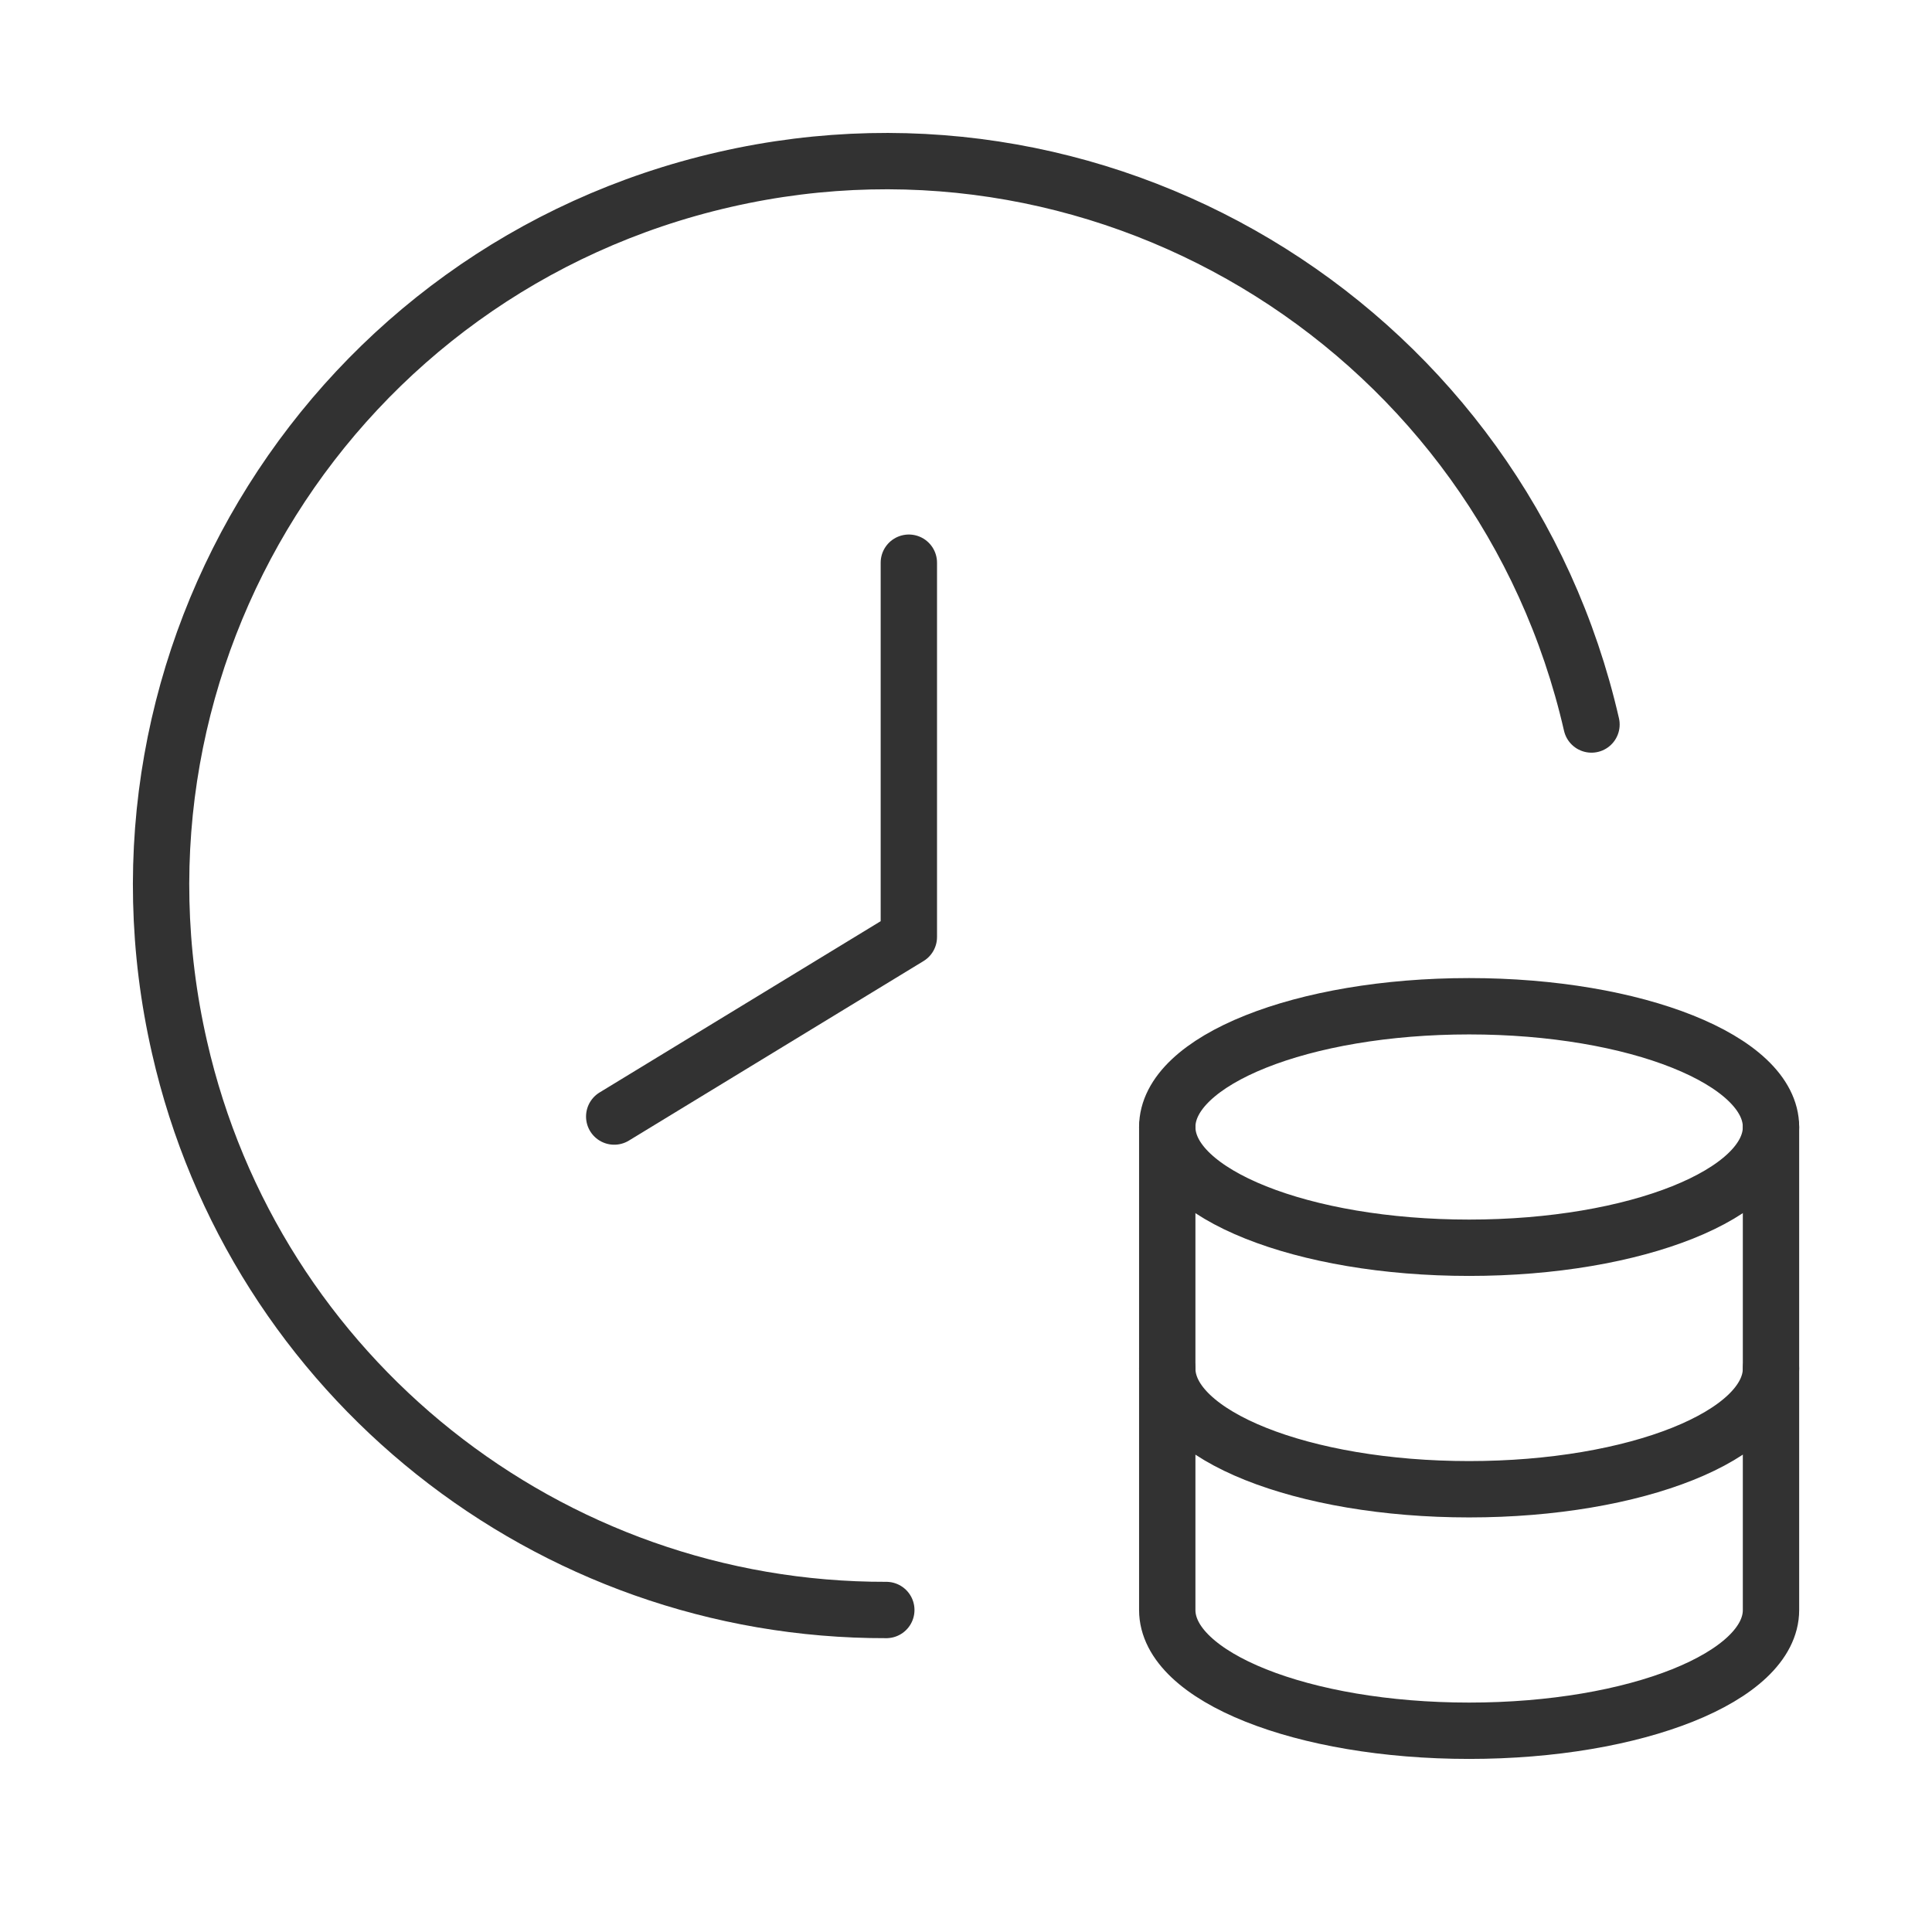
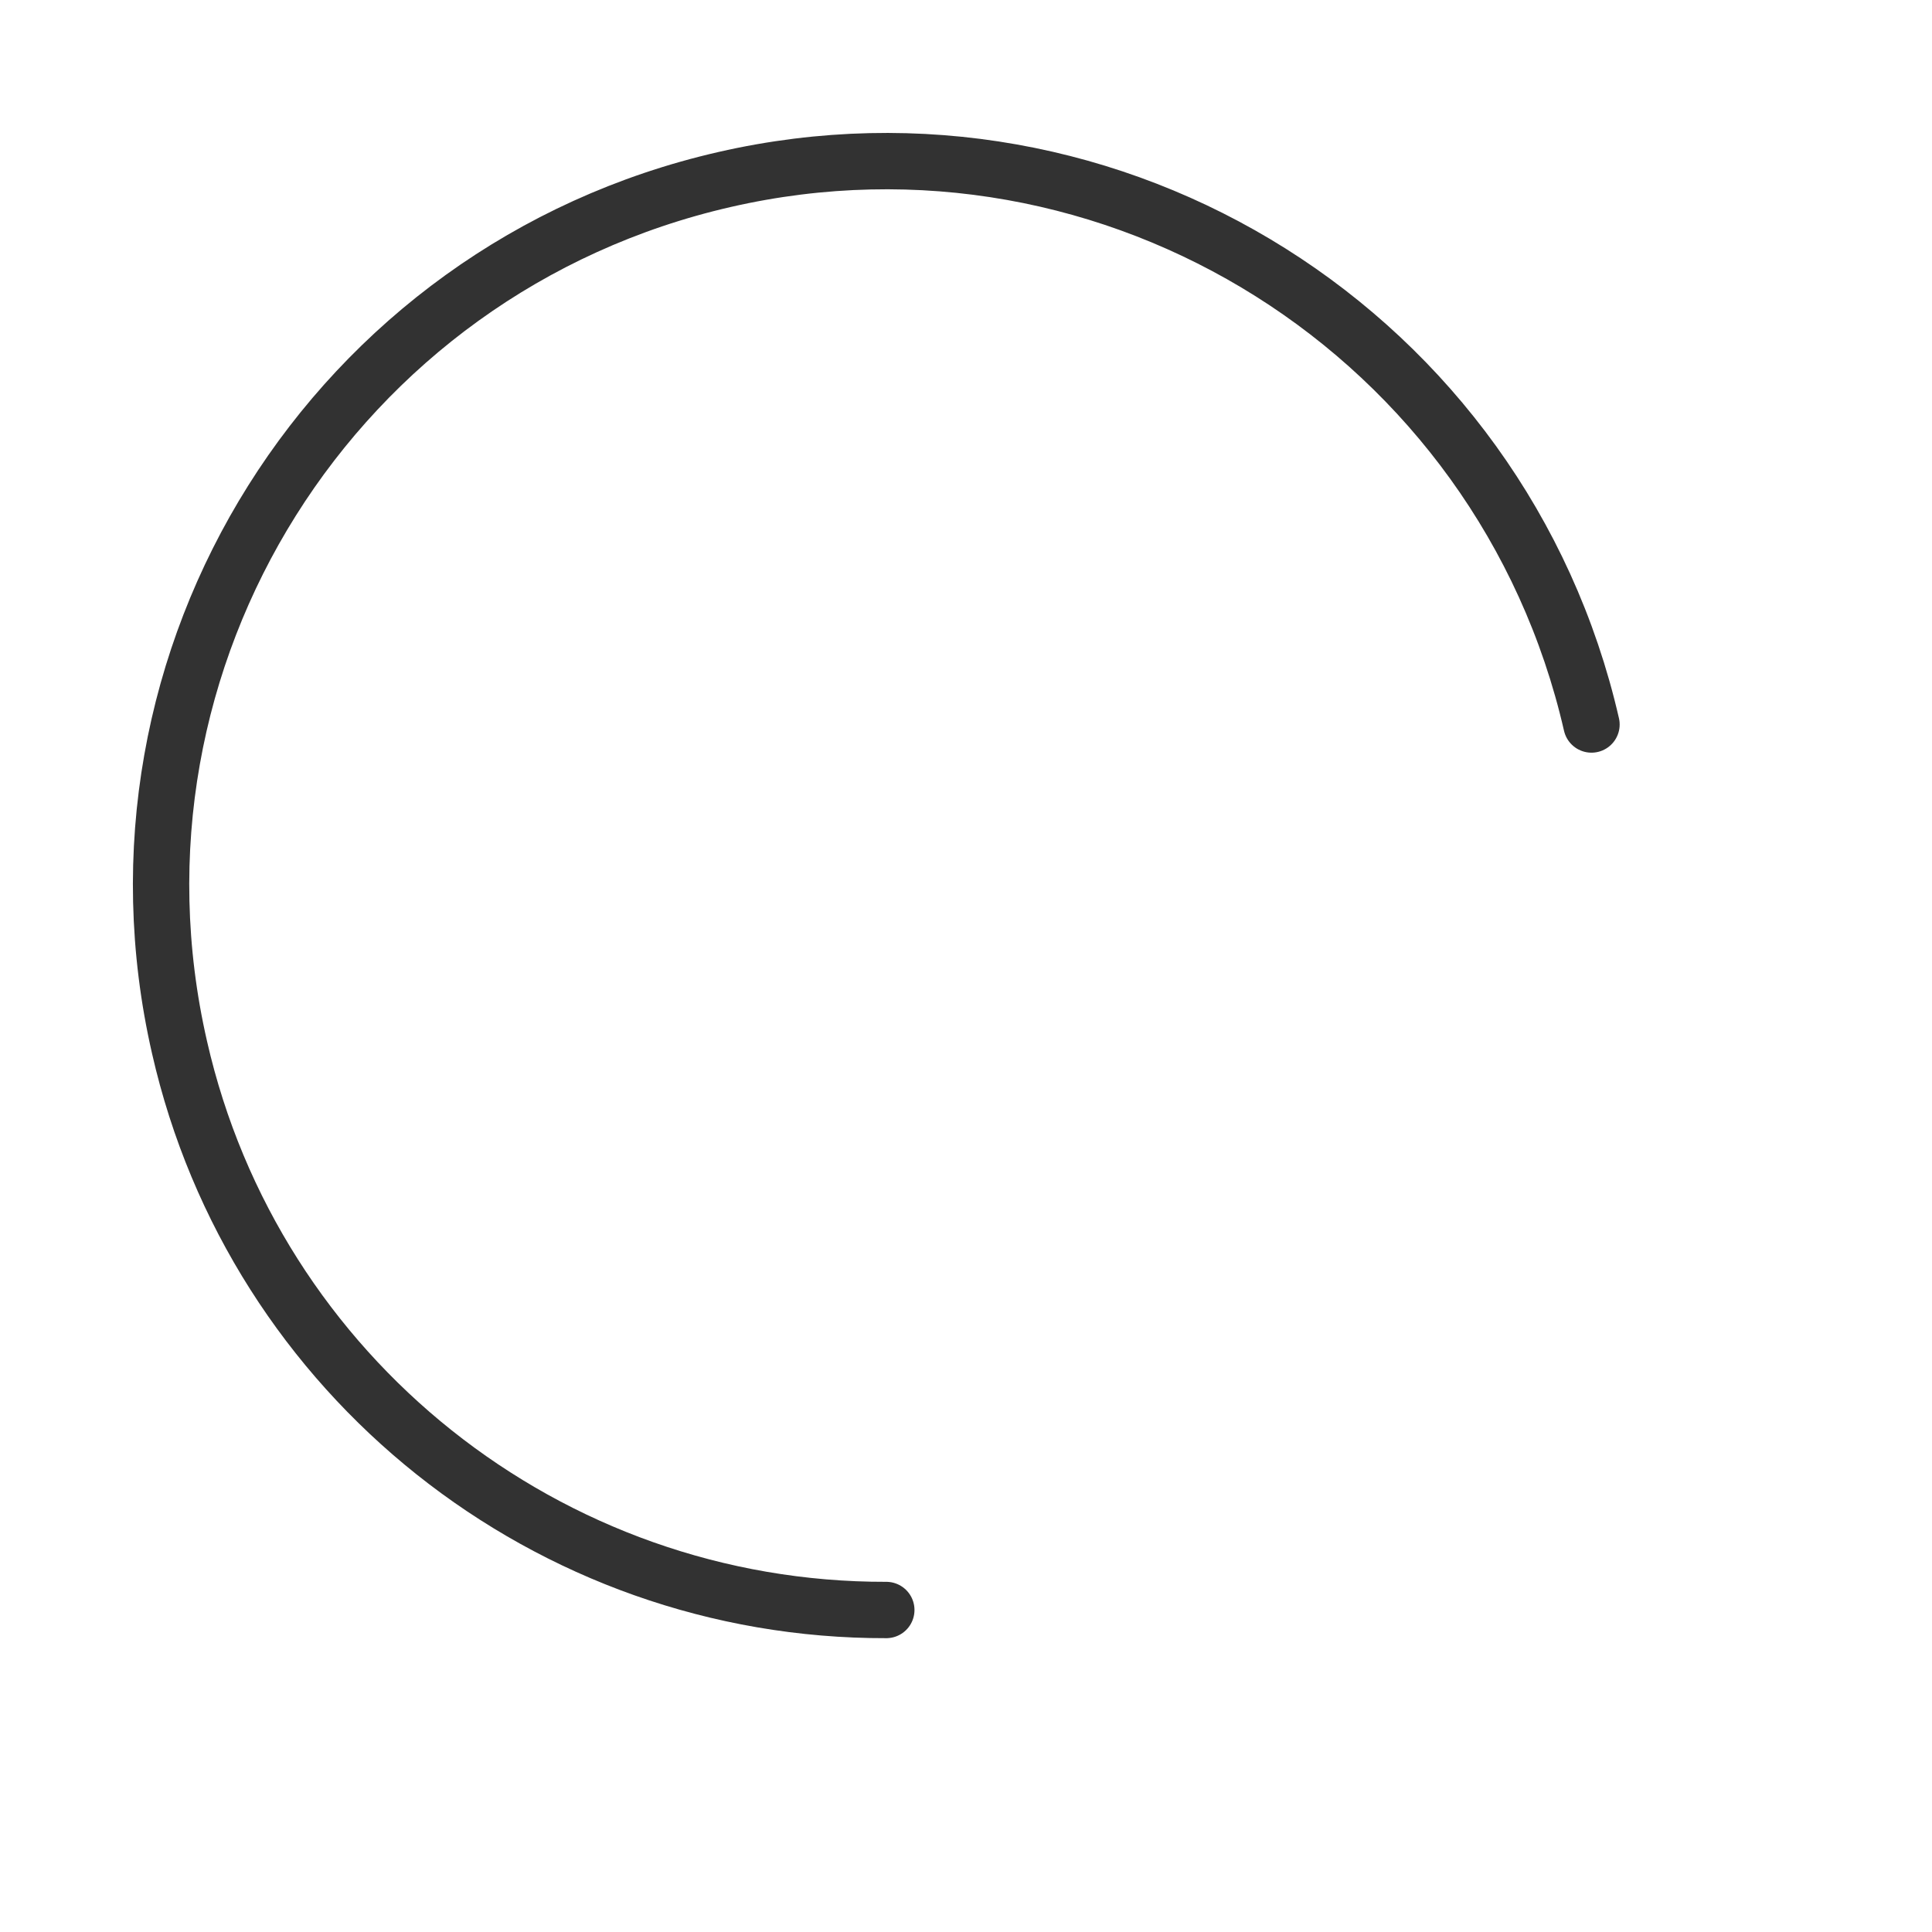
<svg xmlns="http://www.w3.org/2000/svg" viewBox="0 0 24 24" data-name="Layer 3" id="Layer_3">
  <defs>
    <style>
      .cls-1 {
        stroke: #323232;
        stroke-linecap: round;
        stroke-linejoin: round;
        stroke-width: .7px;
      }

      .cls-1, .cls-2 {
        fill: none;
      }

      .cls-2 {
        stroke-width: 0px;
      }
    </style>
  </defs>
-   <path d="M24,24H0V0h24v24Z" class="cls-2" />
-   <path d="M7.63,13.87l3.66-2.23v-4.65" class="cls-1" />
-   <path d="M22,17v-3c0-.83-1.68-1.5-3.75-1.5s-3.75.67-3.75,1.5v6c0,.83,1.68,1.5,3.75,1.5s3.75-.67,3.75-1.5v-6" class="cls-1" />
-   <path d="M14.5,14c0,.83,1.68,1.5,3.75,1.5s3.75-.67,3.75-1.5" class="cls-1" />
-   <path d="M14.5,17c0,.83,1.68,1.5,3.75,1.5s3.75-.67,3.75-1.5" class="cls-1" />
+   <path d="M24,24H0V0v24Z" class="cls-2" />
  <path d="M19.77,9c-1.11-4.84-5.93-7.88-10.77-6.77C4.15,3.34,1.12,8.16,2.23,13.01c.93,4.09,4.58,7,8.78,6.99" class="cls-1" />
</svg>